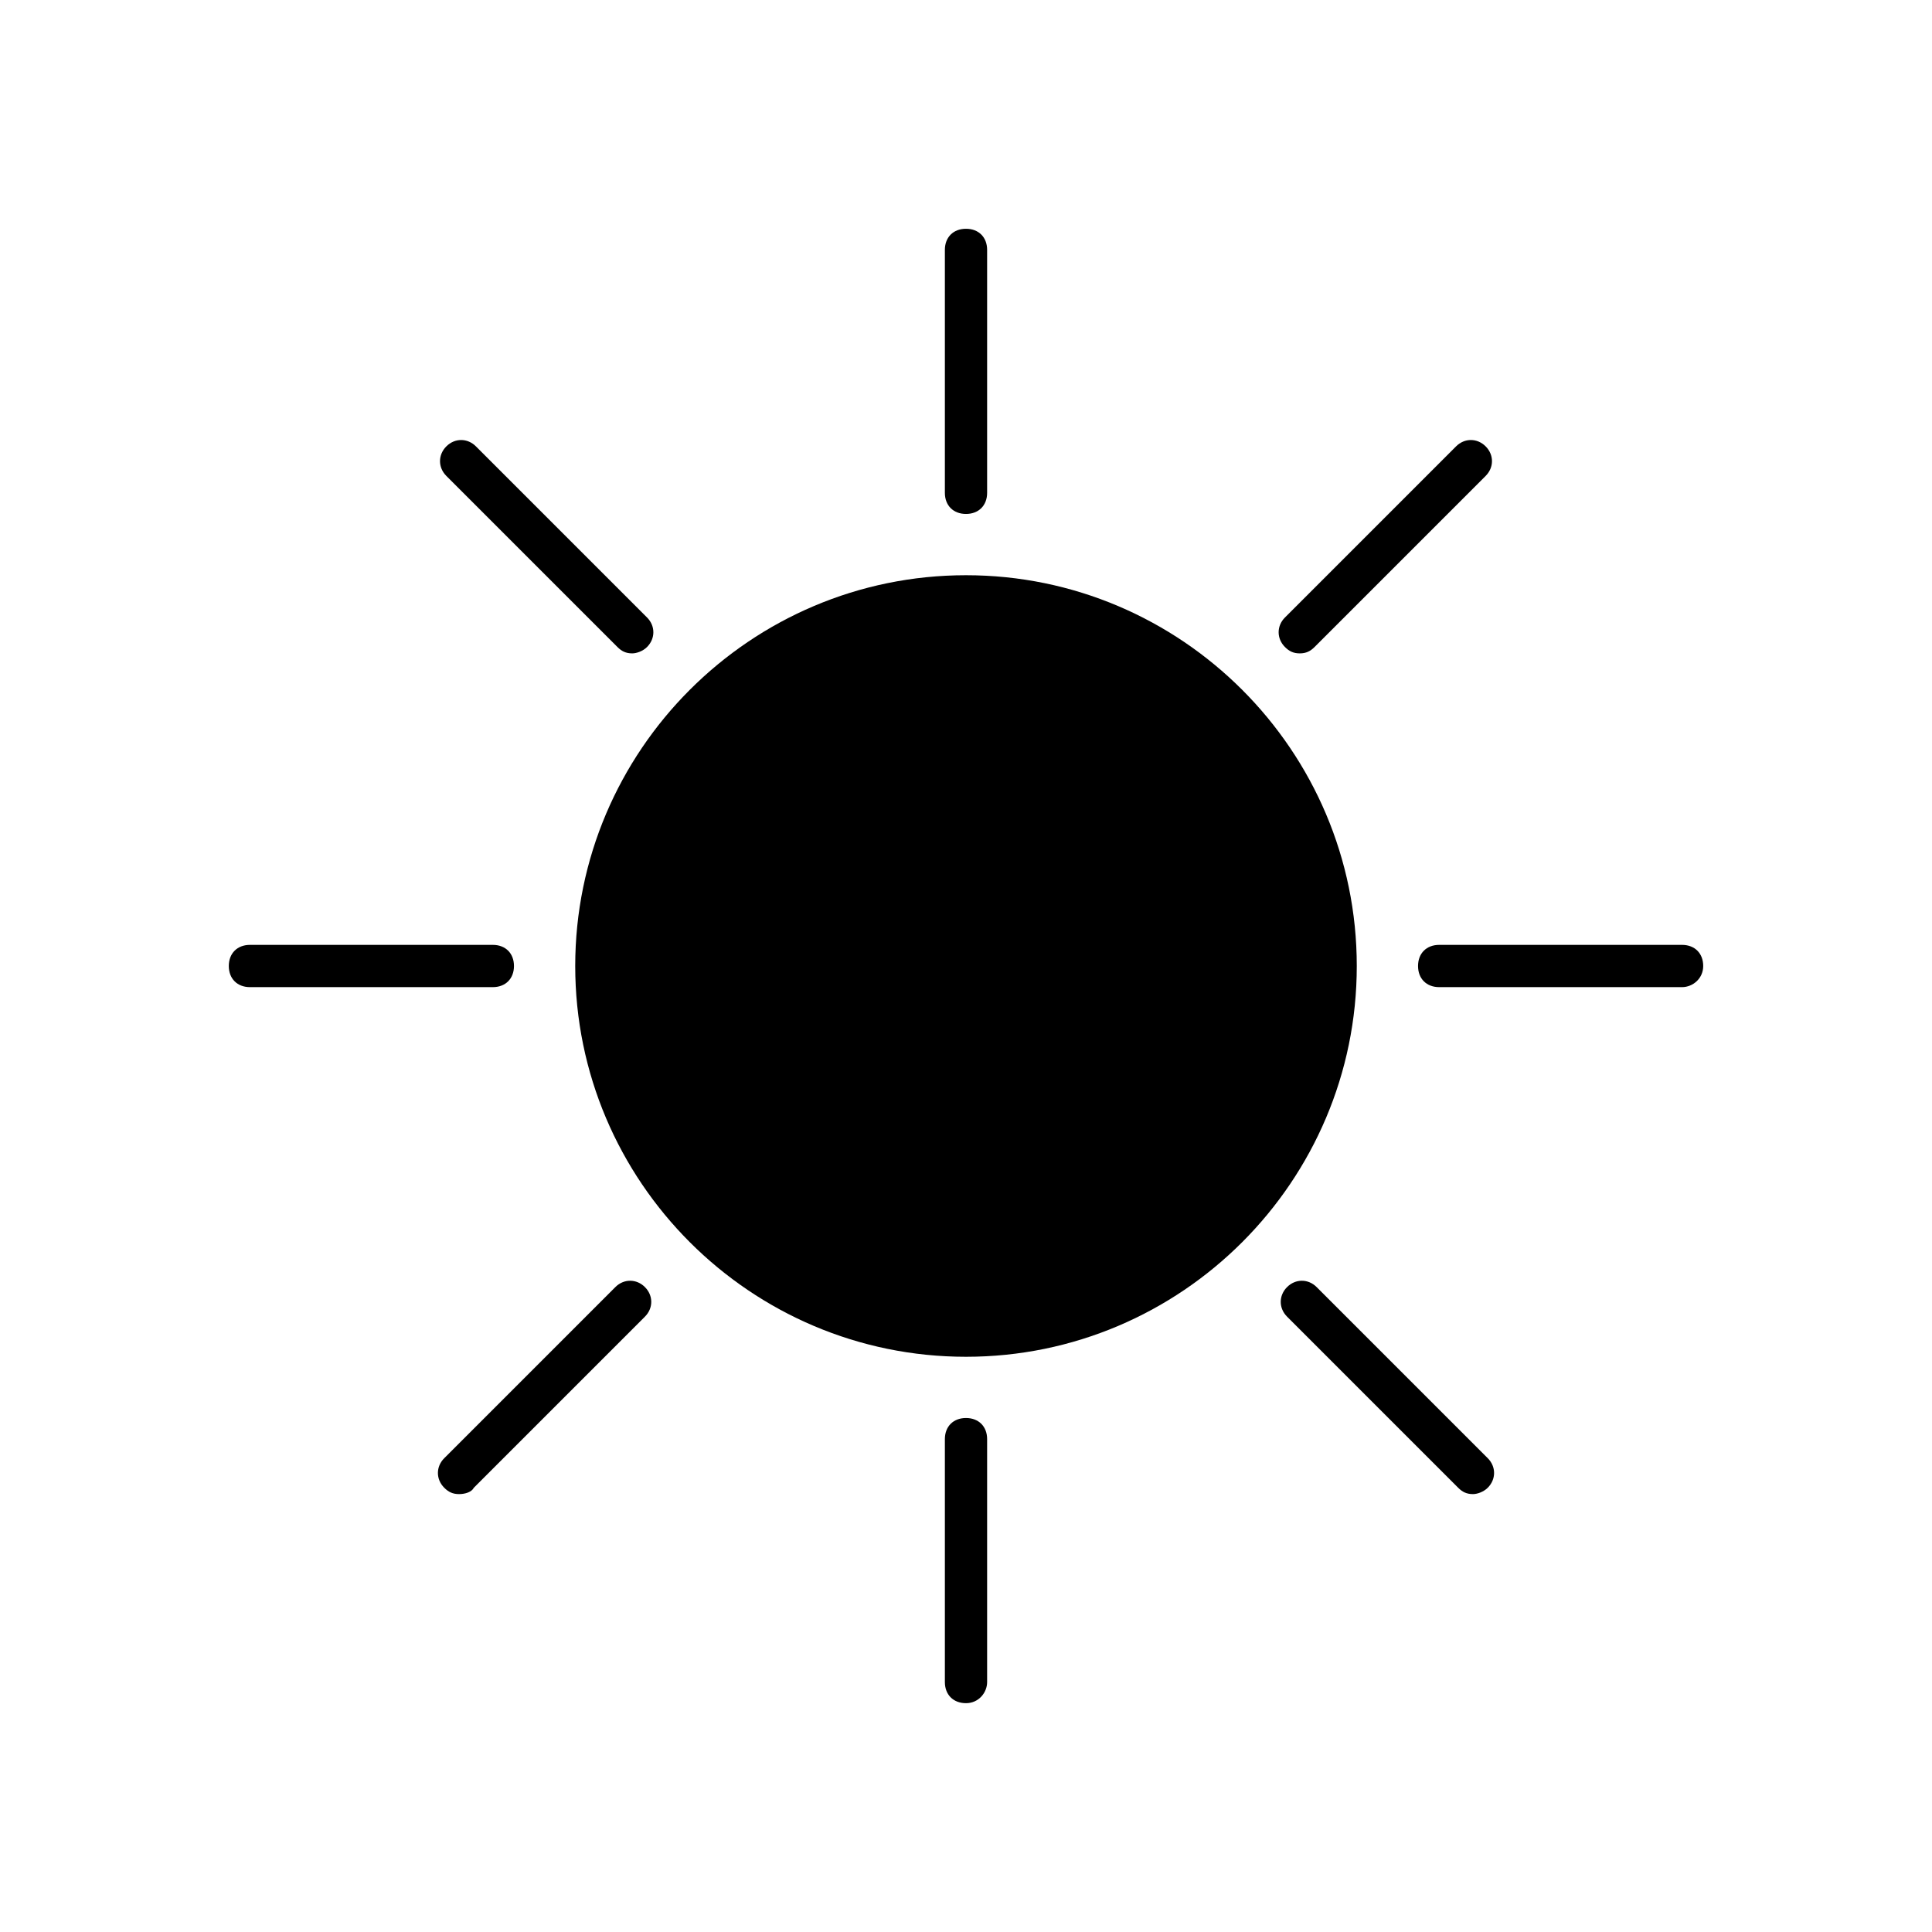
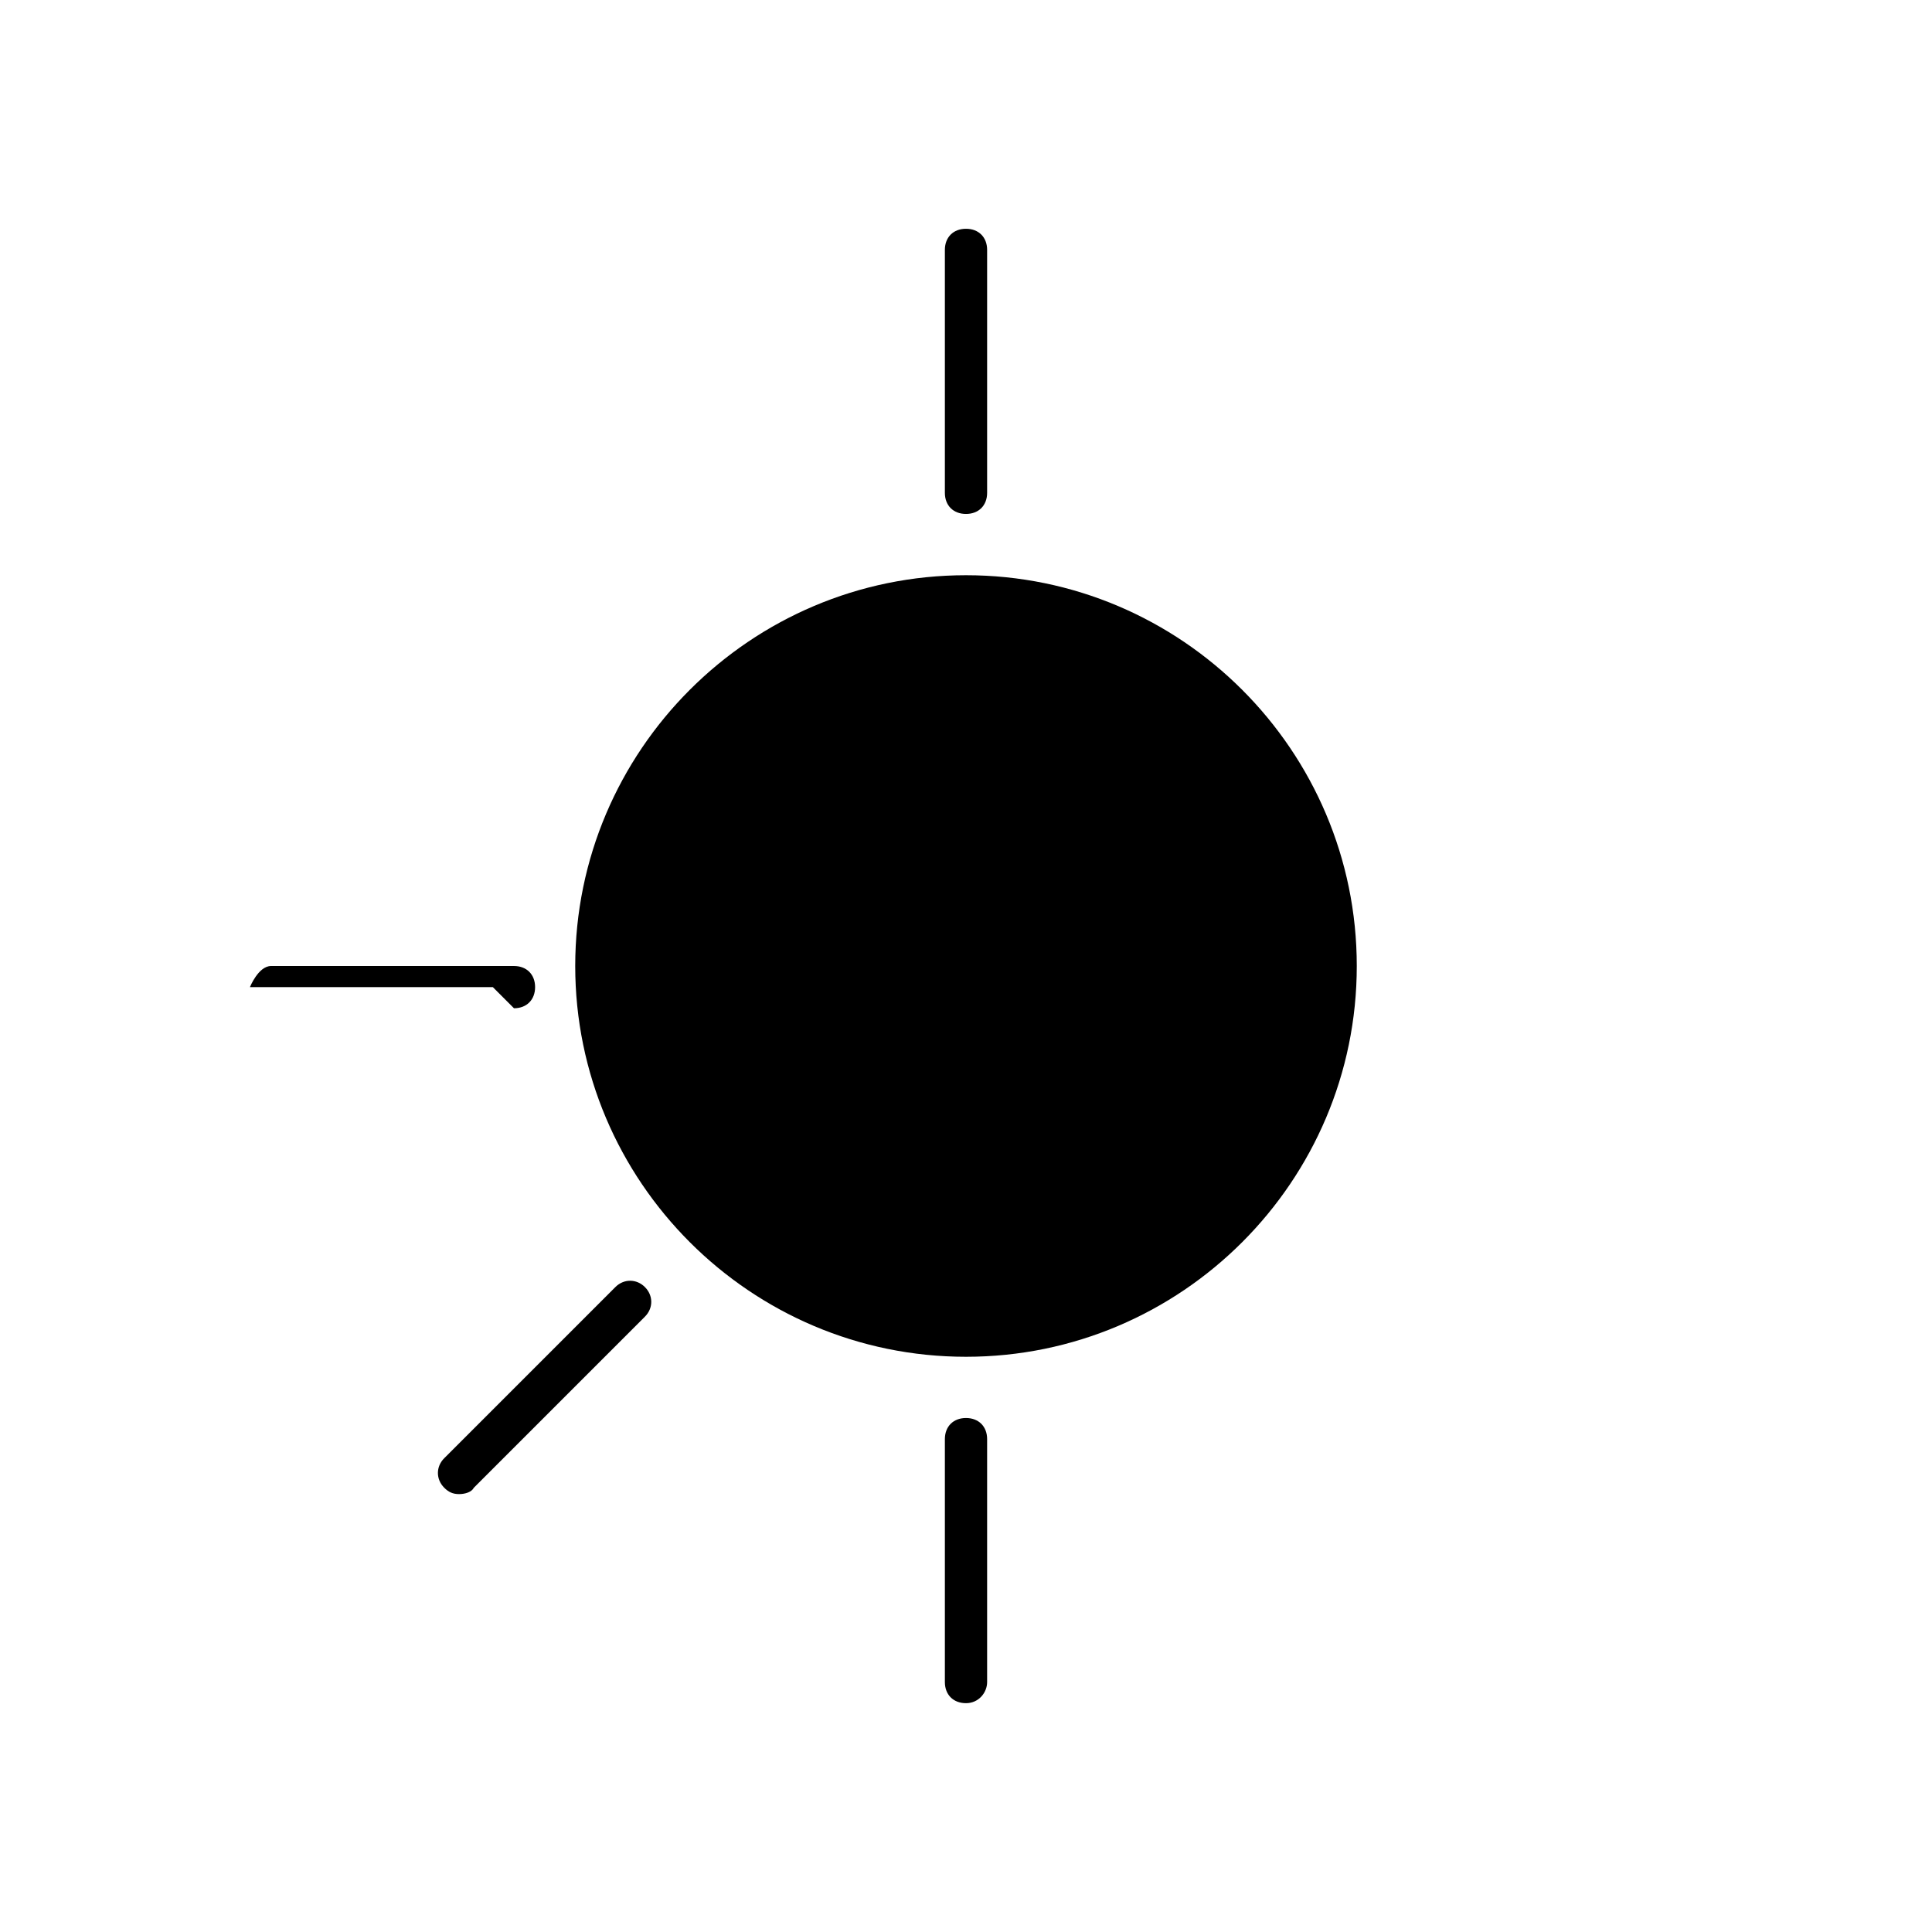
<svg xmlns="http://www.w3.org/2000/svg" fill="#000000" width="800px" height="800px" version="1.1" viewBox="144 144 512 512">
  <g>
    <path d="m497.96 400c0 54.102-43.859 97.961-97.961 97.961-54.105 0-97.965-43.859-97.965-97.961 0-54.105 43.859-97.965 97.965-97.965 54.102 0 97.961 43.859 97.961 97.965" />
    <path d="m400 503.56c-57.098 0-103.56-46.461-103.56-103.56 0-57.098 46.461-103.56 103.56-103.56 57.098 0 103.56 46.461 103.56 103.56 0 57.098-46.461 103.56-103.56 103.56zm0-195.93c-50.941 0-92.363 41.426-92.363 92.363-0.004 50.941 41.422 92.367 92.363 92.367 50.938 0 92.363-41.426 92.363-92.363 0-50.941-41.426-92.367-92.363-92.367z" />
    <path d="m400 280.2c-3.359 0-5.598-2.238-5.598-5.598v-64.375c0-3.359 2.238-5.598 5.598-5.598s5.598 2.238 5.598 5.598v64.375c0 3.359-2.242 5.598-5.598 5.598z" />
    <path d="m534.35 265.65-45.902 45.902" />
-     <path d="m488.45 317.15c-1.68 0-2.801-0.559-3.918-1.68-2.238-2.238-2.238-5.598 0-7.836l45.344-45.344c2.238-2.238 5.598-2.238 7.836 0 2.238 2.238 2.238 5.598 0 7.836l-45.344 45.344c-1.121 1.121-2.238 1.68-3.918 1.68z" />
-     <path d="m589.77 405.6h-64.375c-3.359 0-5.598-2.238-5.598-5.598s2.238-5.598 5.598-5.598h64.375c3.359 0 5.598 2.238 5.598 5.598 0 3.356-2.797 5.598-5.598 5.598z" />
    <path d="m534.35 534.35-45.902-45.902" />
-     <path d="m534.35 539.95c-1.68 0-2.801-0.559-3.918-1.68l-45.344-45.344c-2.238-2.238-2.238-5.598 0-7.836 2.238-2.238 5.598-2.238 7.836 0l45.344 45.344c2.238 2.238 2.238 5.598 0 7.836-1.117 1.121-2.797 1.68-3.918 1.68z" />
    <path d="m400 595.36c-3.359 0-5.598-2.238-5.598-5.598v-64.375c0-3.359 2.238-5.598 5.598-5.598s5.598 2.238 5.598 5.598v64.375c0 2.801-2.242 5.598-5.598 5.598z" />
-     <path d="m265.65 534.35 45.902-45.902" />
    <path d="m265.65 539.95c-1.68 0-2.801-0.559-3.918-1.68-2.238-2.238-2.238-5.598 0-7.836l45.344-45.344c2.238-2.238 5.598-2.238 7.836 0 2.238 2.238 2.238 5.598 0 7.836l-45.344 45.344c-0.559 1.121-2.238 1.68-3.918 1.68z" />
-     <path d="m274.61 405.6h-64.375c-3.359 0-5.598-2.238-5.598-5.598s2.238-5.598 5.598-5.598h64.375c3.359 0 5.598 2.238 5.598 5.598 0 3.356-2.238 5.598-5.598 5.598z" />
+     <path d="m274.61 405.6h-64.375s2.238-5.598 5.598-5.598h64.375c3.359 0 5.598 2.238 5.598 5.598 0 3.356-2.238 5.598-5.598 5.598z" />
    <path d="m265.65 265.65 45.902 45.902" />
-     <path d="m311.55 317.15c-1.68 0-2.801-0.559-3.918-1.68l-45.344-45.344c-2.238-2.238-2.238-5.598 0-7.836 2.238-2.238 5.598-2.238 7.836 0l45.344 45.344c2.238 2.238 2.238 5.598 0 7.836-1.117 1.121-2.797 1.68-3.918 1.68z" />
  </g>
</svg>